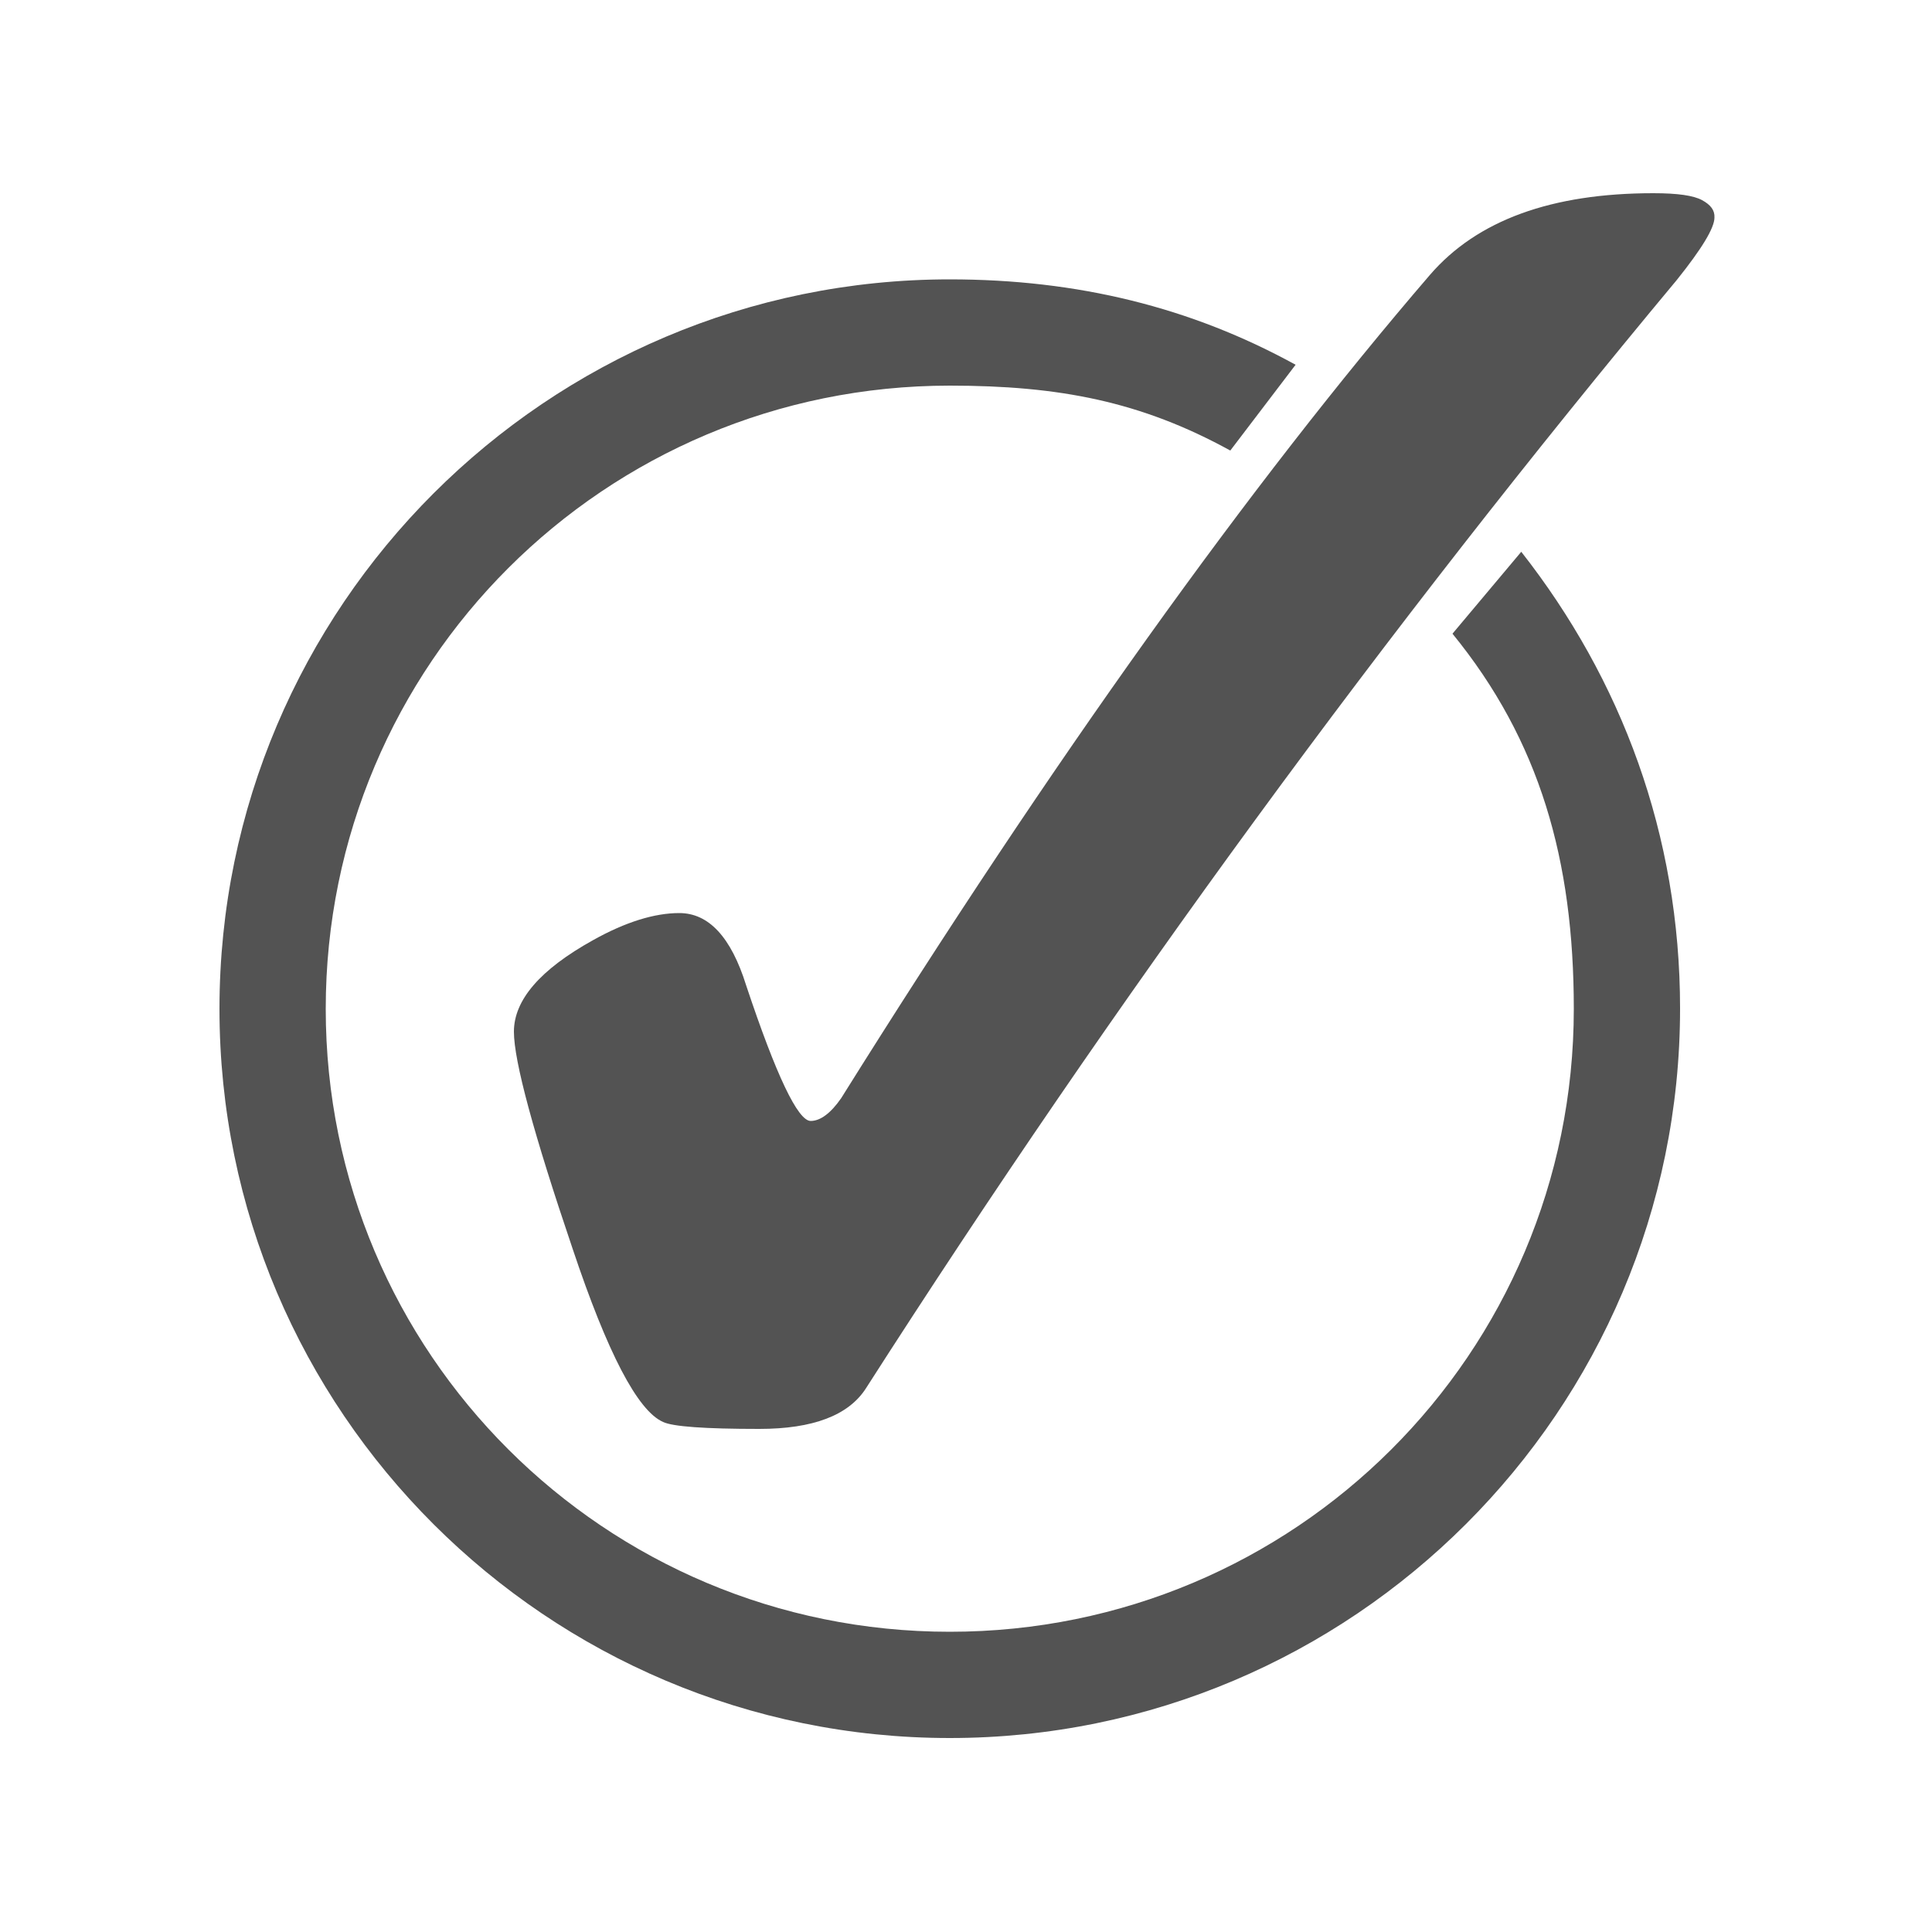
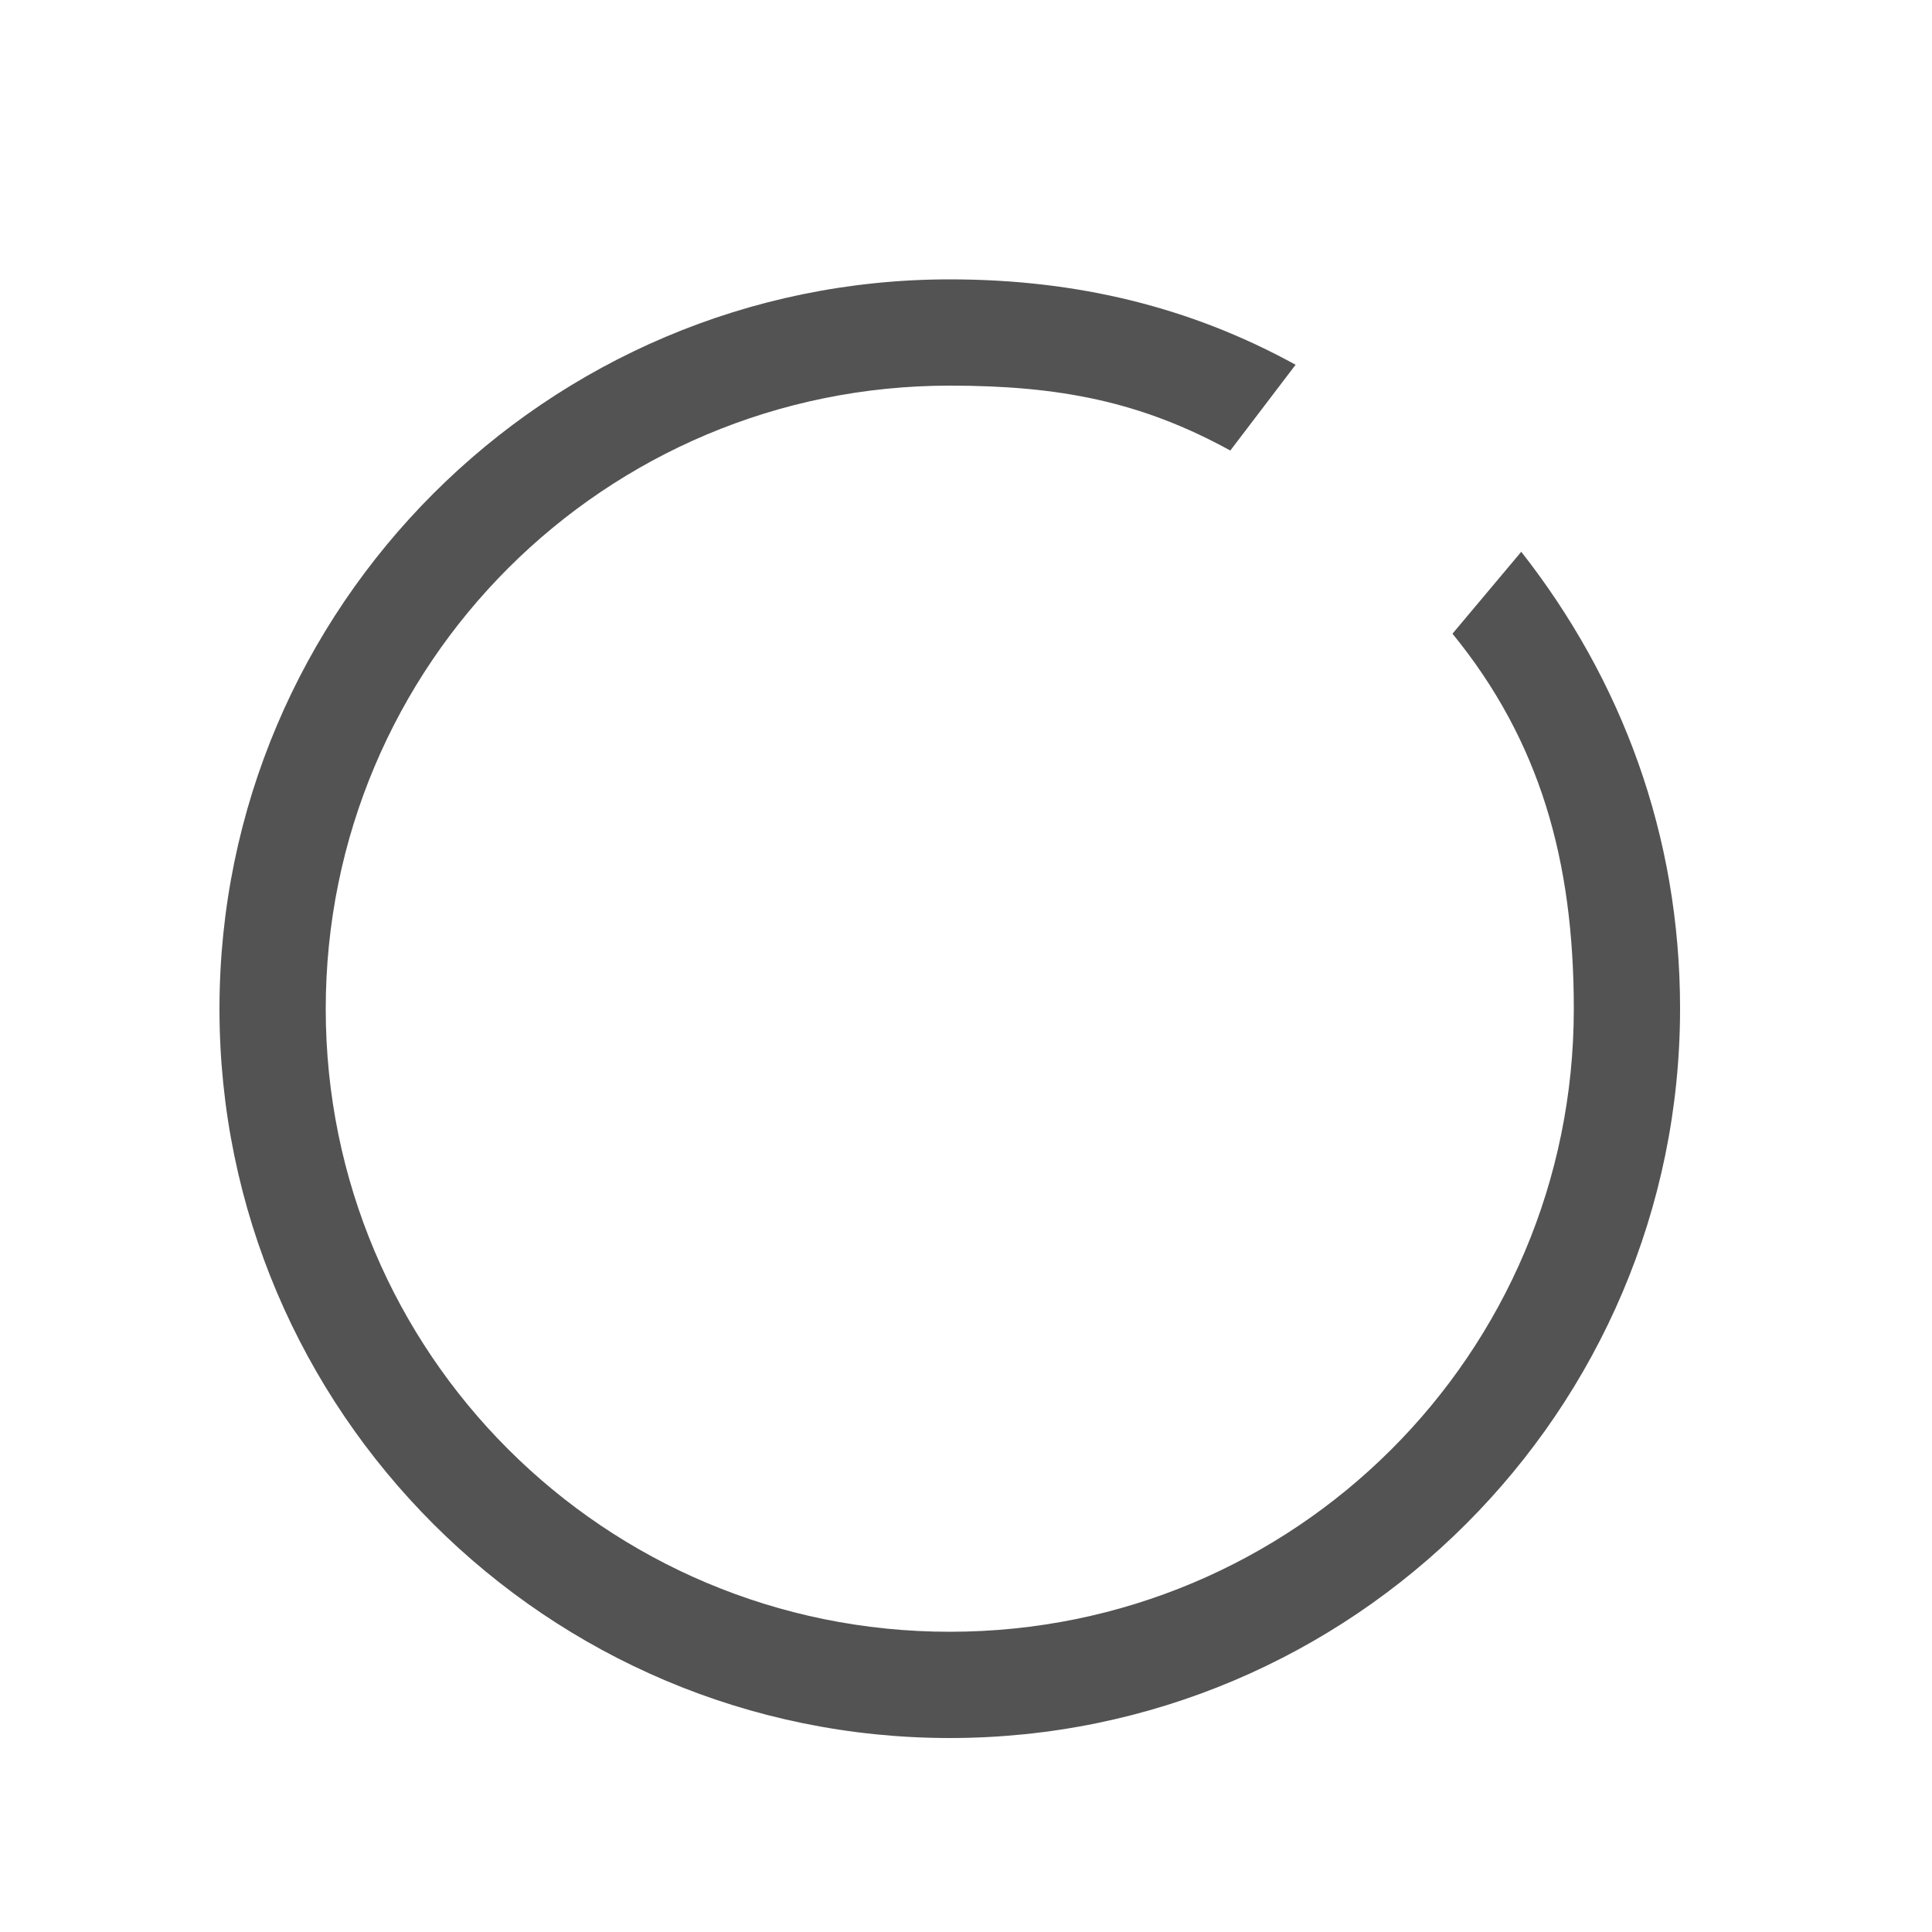
<svg xmlns="http://www.w3.org/2000/svg" width="55" height="55" viewBox="0 0 55 55" fill="none">
  <path d="M27.038 49.478C38.5 49.478 47.828 40.161 47.828 28.71C47.828 23.76 46.156 19.338 43.307 15.708L41.349 18.04C43.835 21.087 44.803 24.486 44.803 28.721C44.803 38.533 36.861 46.453 27.038 46.453C17.215 46.453 9.273 38.522 9.273 28.721C9.273 18.909 17.215 10.978 27.038 10.978C30.151 10.978 32.483 11.429 35.024 12.826L36.883 10.384C33.902 8.745 30.668 7.953 27.038 7.953C15.576 7.953 6.248 17.27 6.248 28.721C6.248 40.172 15.576 49.478 27.038 49.478Z" fill="#353535" fill-opacity="0.85" />
-   <path d="M48.455 5.698C48.213 5.566 47.762 5.5 47.069 5.5C44.165 5.5 42.053 6.27 40.711 7.821C35.574 13.794 29.986 21.604 23.947 31.262C23.65 31.691 23.353 31.911 23.078 31.911C22.715 31.911 22.099 30.624 21.241 28.05C20.812 26.675 20.174 25.993 19.338 25.993C18.634 25.993 17.809 26.246 16.885 26.763C15.378 27.599 14.63 28.468 14.63 29.37C14.63 30.206 15.191 32.274 16.302 35.552C17.292 38.511 18.15 40.161 18.876 40.48C19.151 40.612 20.064 40.678 21.615 40.678C23.144 40.678 24.156 40.293 24.651 39.523C31.746 28.446 39.446 17.919 47.74 7.964C48.444 7.084 48.807 6.49 48.807 6.193C48.818 5.984 48.697 5.83 48.455 5.698Z" fill="#353535" fill-opacity="0.85" />
</svg>